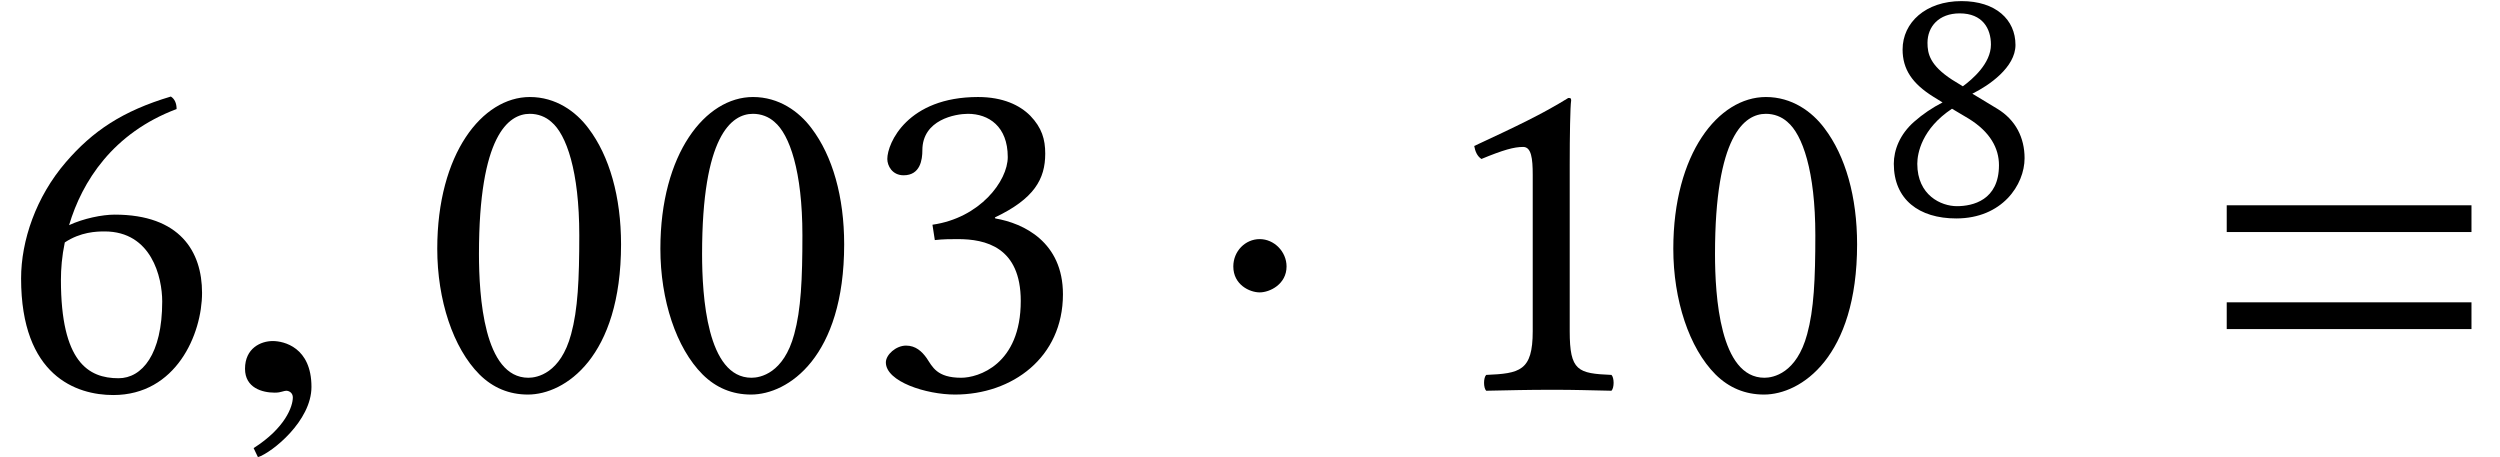
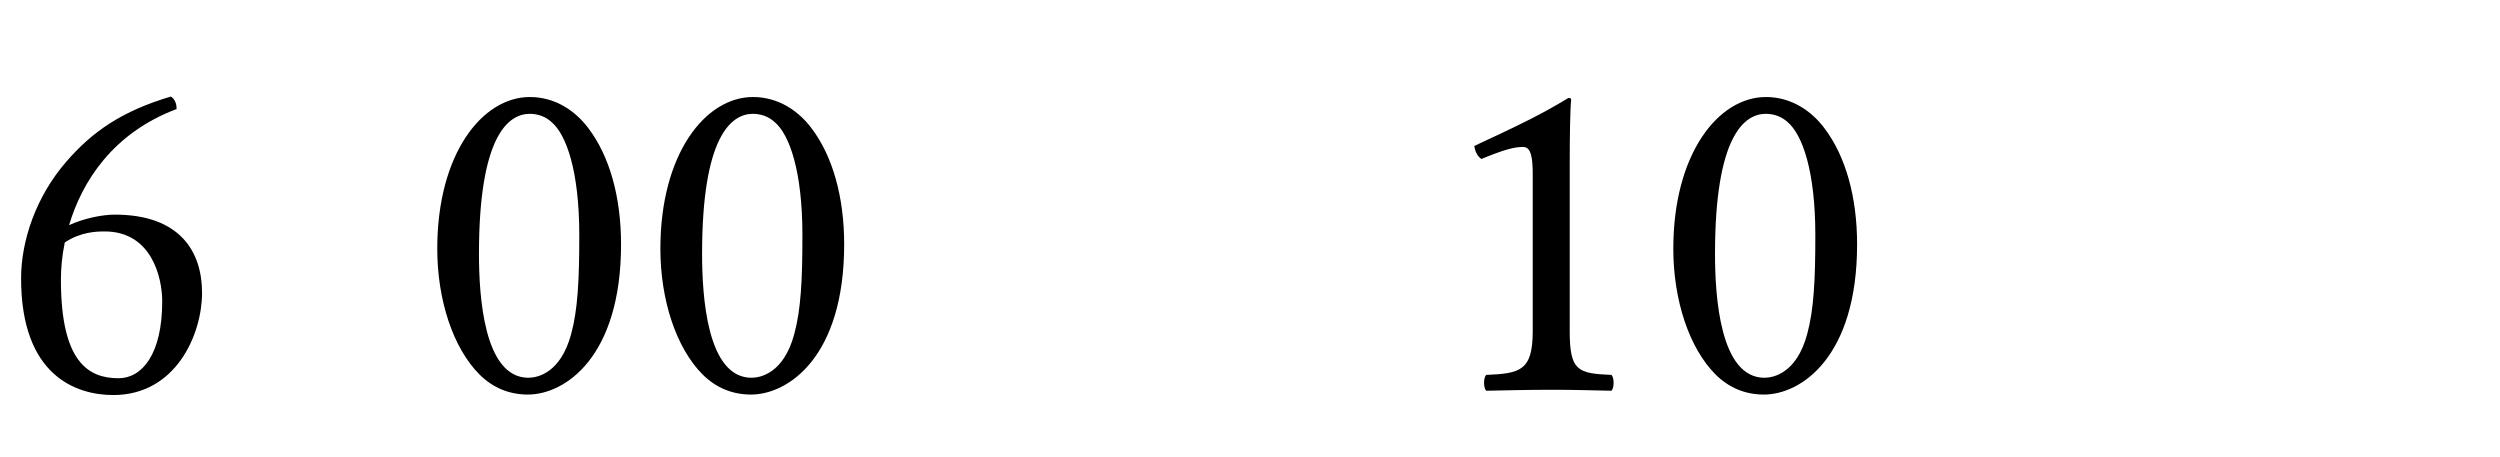
<svg xmlns="http://www.w3.org/2000/svg" xmlns:xlink="http://www.w3.org/1999/xlink" height="10.35pt" version="1.1" viewBox="70.735 59.913 56.628 10.35" width="56.628pt">
  <defs>
-     <path d="M1.967 -2.793C1.967 -3.13 1.685 -3.413 1.359 -3.413S0.761 -3.141 0.761 -2.793C0.761 -2.38 1.13 -2.206 1.359 -2.206S1.967 -2.391 1.967 -2.793Z" id="g18-1" />
-     <path d="M6.215 -3.573V-4.179H0.671V-3.573H6.215ZM6.215 -1.375V-1.981H0.671V-1.375H6.215Z" id="g9-61" />
-     <path d="M2.111 -0.065C2.111 -0.964 1.483 -1.104 1.234 -1.104C0.964 -1.104 0.606 -0.942 0.606 -0.476C0.606 -0.043 0.996 0.065 1.278 0.065C1.353 0.065 1.408 0.054 1.44 0.043C1.483 0.032 1.516 0.022 1.538 0.022C1.613 0.022 1.689 0.076 1.689 0.173C1.689 0.379 1.516 0.866 0.801 1.321L0.899 1.527C1.224 1.418 2.111 0.704 2.111 -0.065Z" id="g24-59" />
    <path d="M1.842 -4.566C1.977 -4.566 2.104 -4.518 2.199 -4.431C2.446 -4.224 2.66 -3.621 2.66 -2.557C2.66 -1.826 2.636 -1.326 2.525 -0.921C2.35 -0.27 1.961 -0.199 1.818 -0.199C1.08 -0.199 1 -1.556 1 -2.247C1 -4.2 1.485 -4.566 1.842 -4.566ZM1.81 0.079C2.422 0.079 3.351 -0.54 3.351 -2.406C3.351 -3.192 3.16 -3.867 2.811 -4.327C2.604 -4.605 2.271 -4.844 1.842 -4.844C1.056 -4.844 0.31 -3.907 0.31 -2.334C0.31 -1.485 0.572 -0.691 1.008 -0.254C1.231 -0.032 1.501 0.079 1.81 0.079Z" id="g30-48" />
    <path d="M2.287 -0.969V-3.724C2.287 -4.2 2.295 -4.685 2.311 -4.788C2.311 -4.828 2.295 -4.828 2.263 -4.828C1.826 -4.558 1.405 -4.359 0.707 -4.034C0.723 -3.946 0.754 -3.867 0.826 -3.819C1.191 -3.97 1.366 -4.018 1.517 -4.018C1.652 -4.018 1.675 -3.827 1.675 -3.557V-0.969C1.675 -0.31 1.461 -0.27 0.905 -0.246C0.858 -0.199 0.858 -0.032 0.905 0.016C1.294 0.008 1.58 0 2.009 0C2.39 0 2.581 0.008 2.978 0.016C3.025 -0.032 3.025 -0.199 2.978 -0.246C2.422 -0.27 2.287 -0.31 2.287 -0.969Z" id="g30-49" />
-     <path d="M1.707 -4.566C2.049 -4.566 2.366 -4.359 2.366 -3.851C2.366 -3.454 1.906 -2.843 1.12 -2.731L1.159 -2.477C1.294 -2.493 1.437 -2.493 1.54 -2.493C1.993 -2.493 2.581 -2.366 2.581 -1.469C2.581 -0.413 1.874 -0.199 1.596 -0.199C1.191 -0.199 1.12 -0.381 1.024 -0.524C0.945 -0.635 0.842 -0.731 0.683 -0.731C0.516 -0.731 0.349 -0.58 0.349 -0.453C0.349 -0.135 1.016 0.079 1.493 0.079C2.438 0.079 3.279 -0.532 3.279 -1.58C3.279 -2.446 2.628 -2.755 2.16 -2.835L2.152 -2.851C2.803 -3.16 2.986 -3.486 2.986 -3.907C2.986 -4.145 2.93 -4.335 2.739 -4.534C2.565 -4.709 2.287 -4.844 1.874 -4.844C0.707 -4.844 0.373 -4.081 0.373 -3.819C0.373 -3.708 0.453 -3.549 0.643 -3.549C0.921 -3.549 0.953 -3.811 0.953 -3.962C0.953 -4.47 1.501 -4.566 1.707 -4.566Z" id="g30-51" />
    <path d="M1.072 -2.438C1.334 -2.612 1.596 -2.62 1.731 -2.62C2.509 -2.62 2.684 -1.858 2.684 -1.461C2.684 -0.588 2.35 -0.191 1.961 -0.191C1.461 -0.191 1.008 -0.461 1.008 -1.818C1.008 -2.001 1.024 -2.207 1.072 -2.438ZM1.143 -2.724C1.358 -3.446 1.866 -4.248 2.922 -4.645C2.922 -4.74 2.89 -4.812 2.827 -4.852C2.025 -4.613 1.532 -4.28 1.088 -3.764C0.596 -3.192 0.349 -2.469 0.349 -1.842C0.349 -0.23 1.263 0.087 1.874 0.087C2.914 0.087 3.343 -0.921 3.343 -1.604S2.978 -2.898 1.898 -2.898C1.691 -2.898 1.382 -2.835 1.143 -2.724Z" id="g30-54" />
-     <path d="M1.858 -4.566C2.374 -4.566 2.565 -4.224 2.565 -3.859C2.565 -3.43 2.144 -3.073 1.929 -2.914L1.683 -3.065C1.183 -3.391 1.128 -3.653 1.128 -3.899C1.128 -4.264 1.382 -4.566 1.858 -4.566ZM3.121 -3.851C3.121 -4.423 2.676 -4.844 1.898 -4.844C1.088 -4.844 0.564 -4.359 0.564 -3.748C0.564 -3.303 0.778 -2.978 1.263 -2.676L1.469 -2.549C1.239 -2.43 1.024 -2.287 0.826 -2.112C0.5 -1.826 0.365 -1.469 0.365 -1.159C0.365 -0.349 0.937 0.079 1.779 0.079C2.819 0.079 3.327 -0.683 3.327 -1.286C3.327 -1.747 3.128 -2.152 2.708 -2.406L2.144 -2.747C2.517 -2.93 3.121 -3.343 3.121 -3.851ZM1.795 -0.199C1.437 -0.199 0.897 -0.445 0.897 -1.159C0.897 -1.397 1 -1.953 1.683 -2.406L2.057 -2.184C2.549 -1.882 2.747 -1.509 2.747 -1.128C2.747 -0.333 2.152 -0.199 1.795 -0.199Z" id="g30-56" />
    <use id="g32-48" transform="scale(1.369)" xlink:href="#g30-48" />
    <use id="g32-49" transform="scale(1.369)" xlink:href="#g30-49" />
    <use id="g32-51" transform="scale(1.369)" xlink:href="#g30-51" />
    <use id="g32-54" transform="scale(1.369)" xlink:href="#g30-54" />
  </defs>
  <g id="page1">
    <use x="70.735" xlink:href="#g32-54" y="68.742" />
    <use x="75.679" xlink:href="#g24-59" y="68.742" />
    <use x="80.215" xlink:href="#g32-48" y="68.742" />
    <use x="85.269" xlink:href="#g32-48" y="68.742" />
    <use x="90.323" xlink:href="#g32-51" y="68.742" />
    <use x="97.91" xlink:href="#g18-1" y="68.742" />
    <use x="103.16" xlink:href="#g32-49" y="68.742" />
    <use x="108.213" xlink:href="#g32-48" y="68.742" />
    <use x="113.267" xlink:href="#g30-56" y="64.782" />
    <use x="120.502" xlink:href="#g9-61" y="68.742" />
  </g>
</svg>